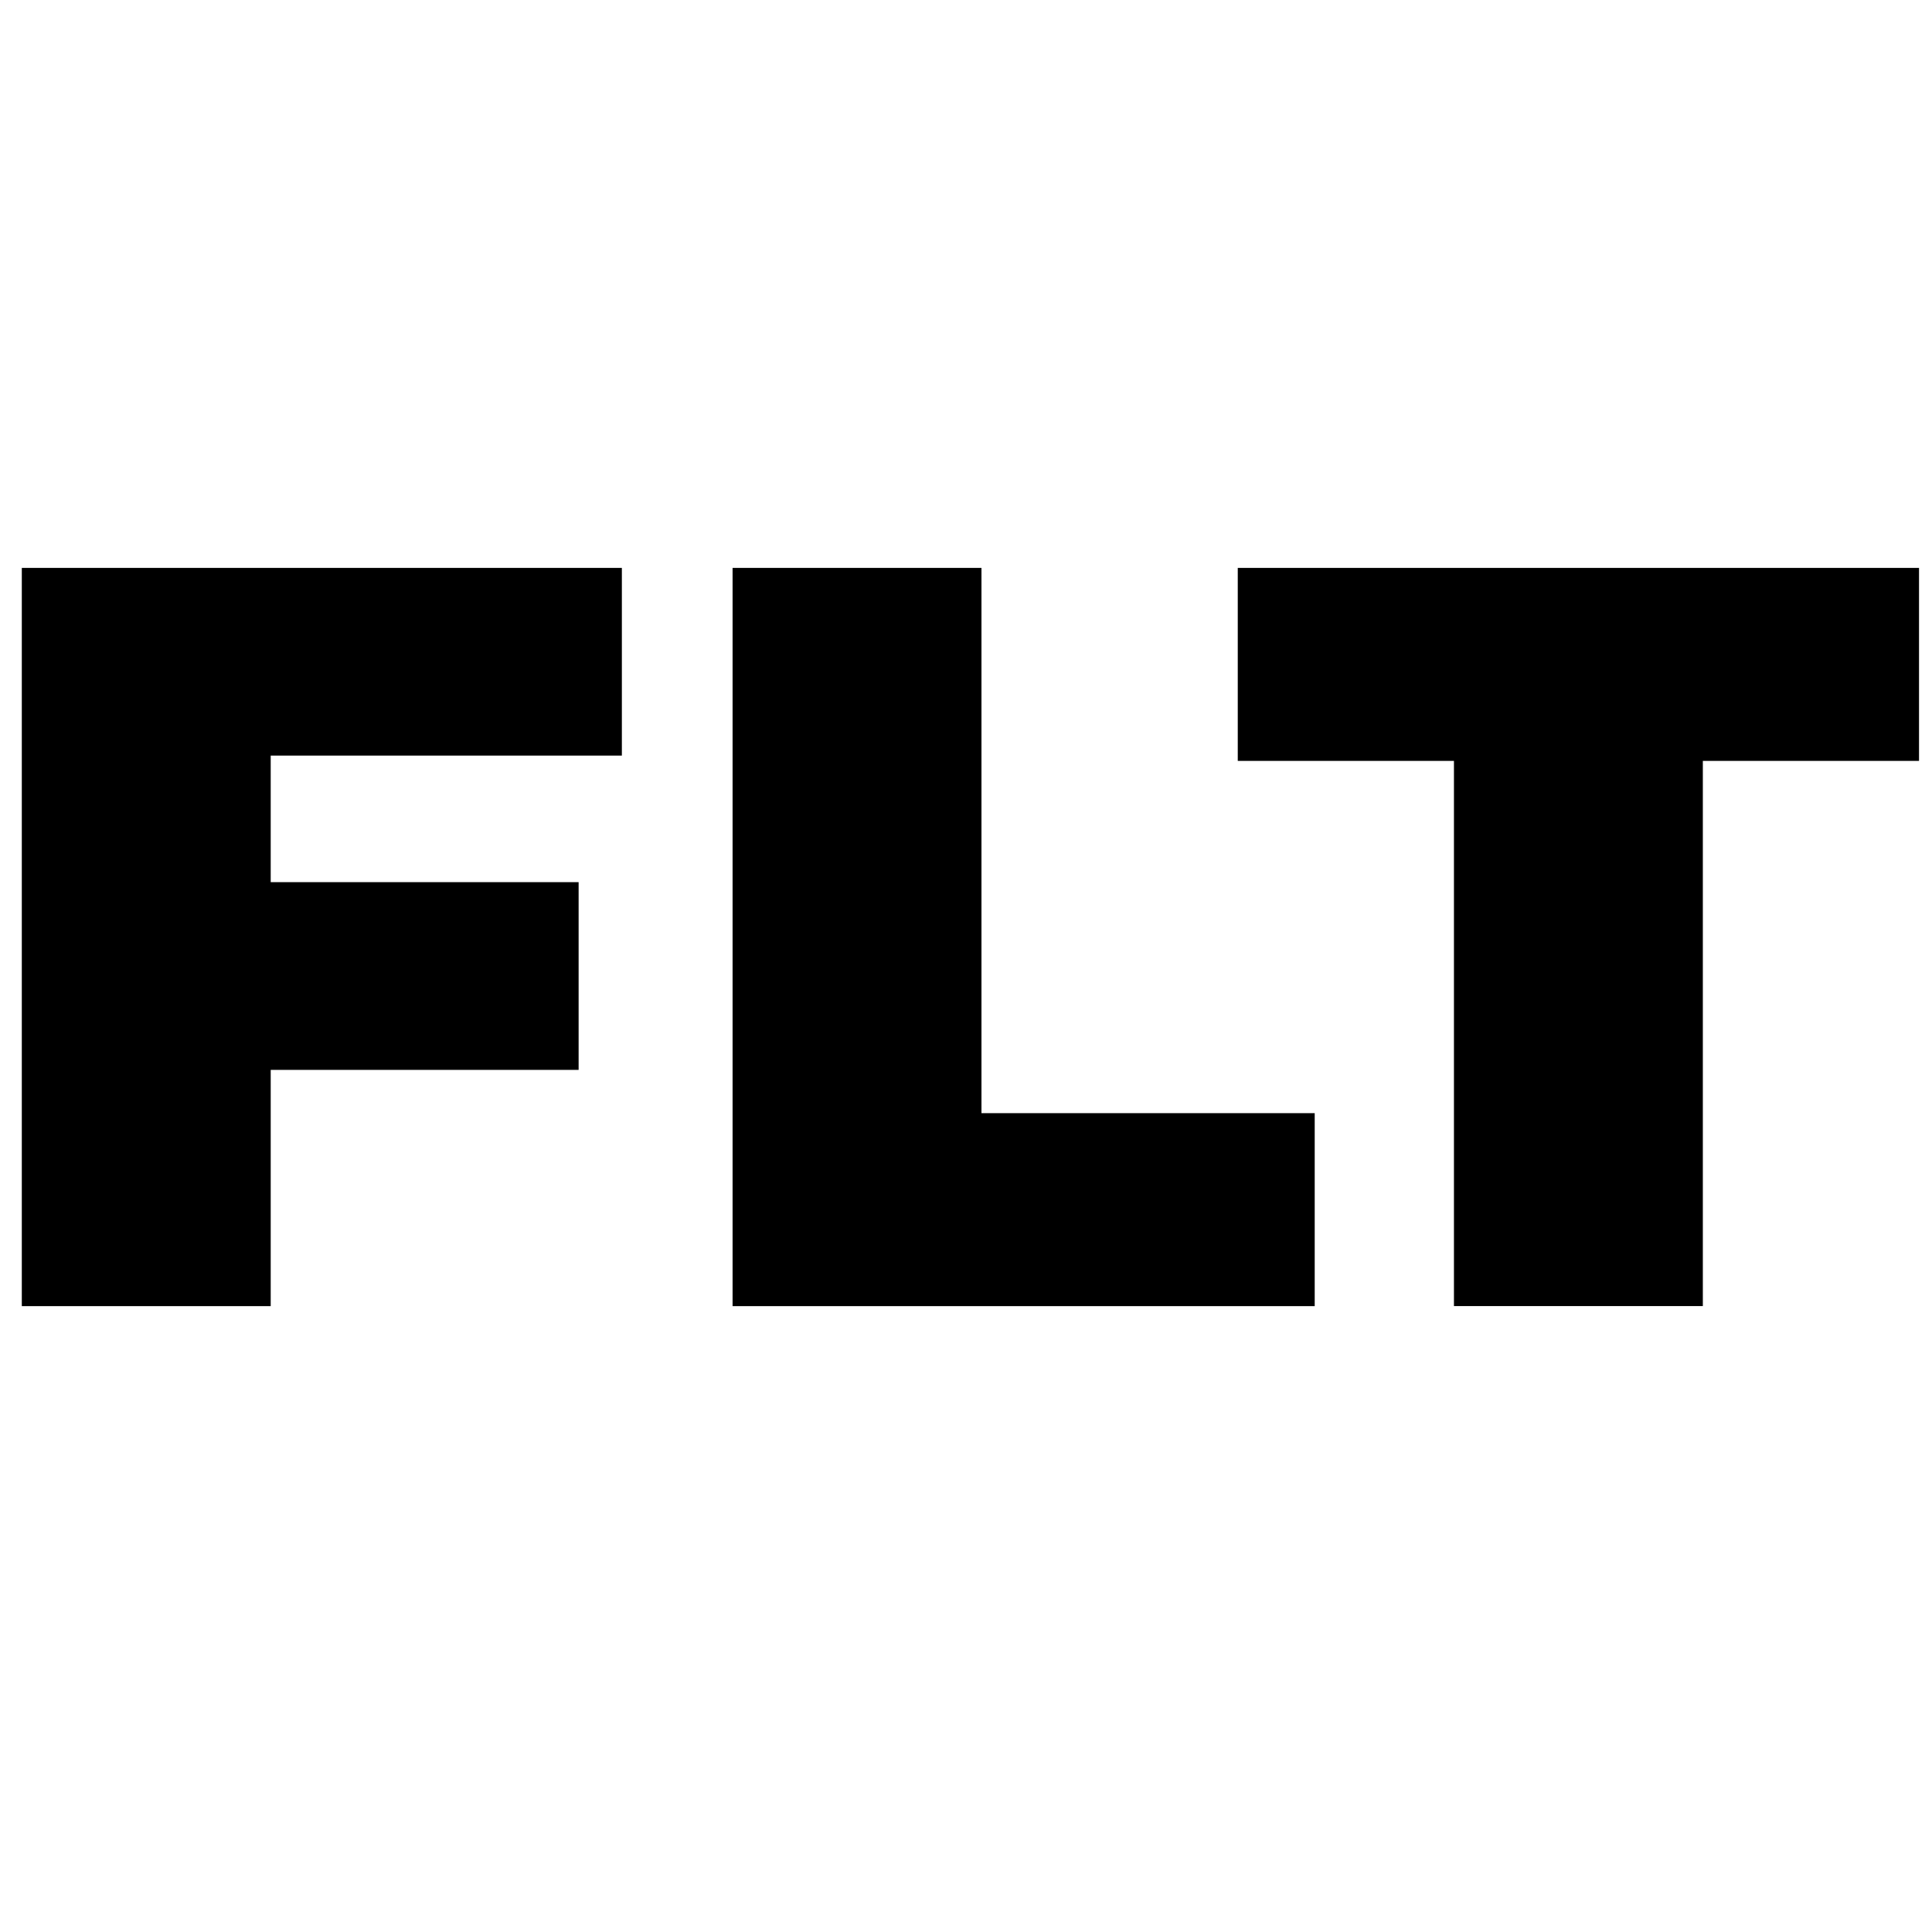
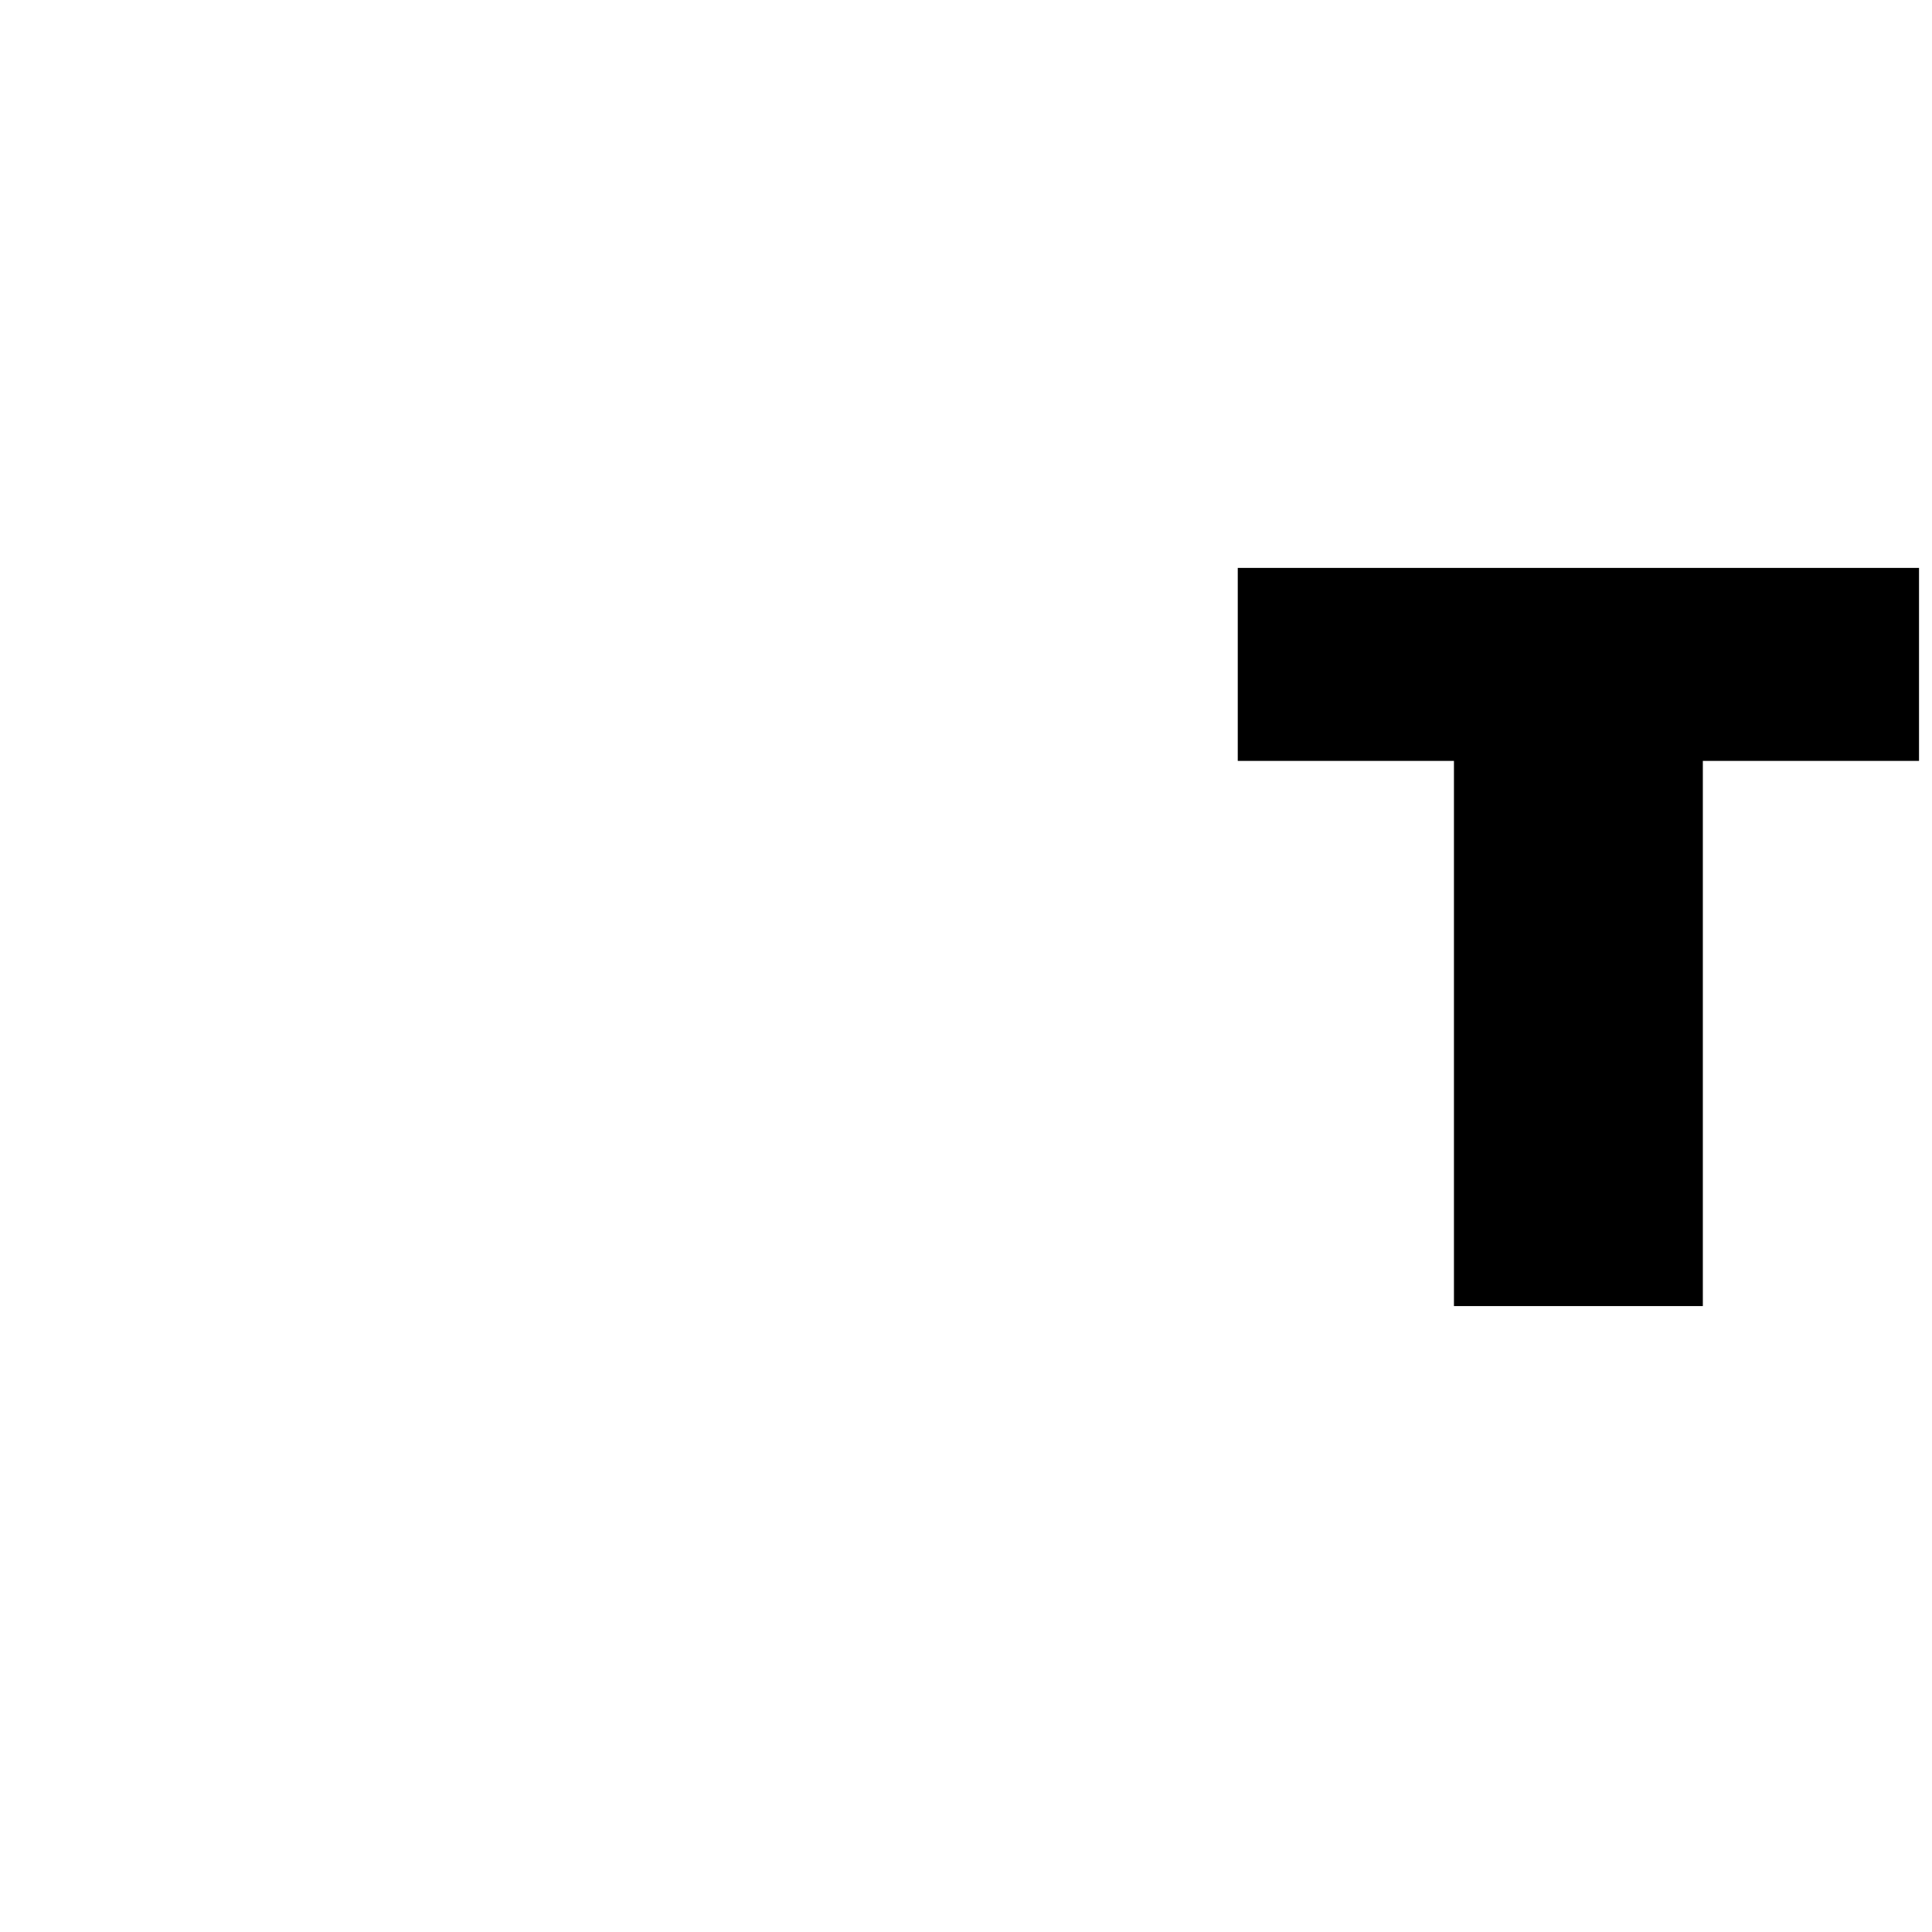
<svg xmlns="http://www.w3.org/2000/svg" x="0px" y="0px" viewBox="0 0 512 512" style="enable-background:new 0 0 512 512;" xml:space="preserve">
  <style type="text/css">	.st0{fill:#FFFFFF;}</style>
  <g id="Layer_2">
    <rect class="st0" width="512" height="512" />
  </g>
  <g id="Layer_1">
    <g>
      <g>
-         <polygon points="164.8,200.24 164.8,150.5 5.78,150.5 5.78,346.14 71.74,346.14 71.74,283.53 153.34,283.53 153.34,233.78     71.74,233.78 71.74,200.24    " />
-       </g>
+         </g>
      <g>
-         <path d="M194.14,346.14V150.5h65.96V295h88.31v51.14H194.14z" />
-       </g>
+         </g>
      <g>
        <path d="M385.31,346.14V201.64h-57.29V150.5h180.54v51.14h-57.29v144.49H385.31z" />
      </g>
    </g>
  </g>
</svg>